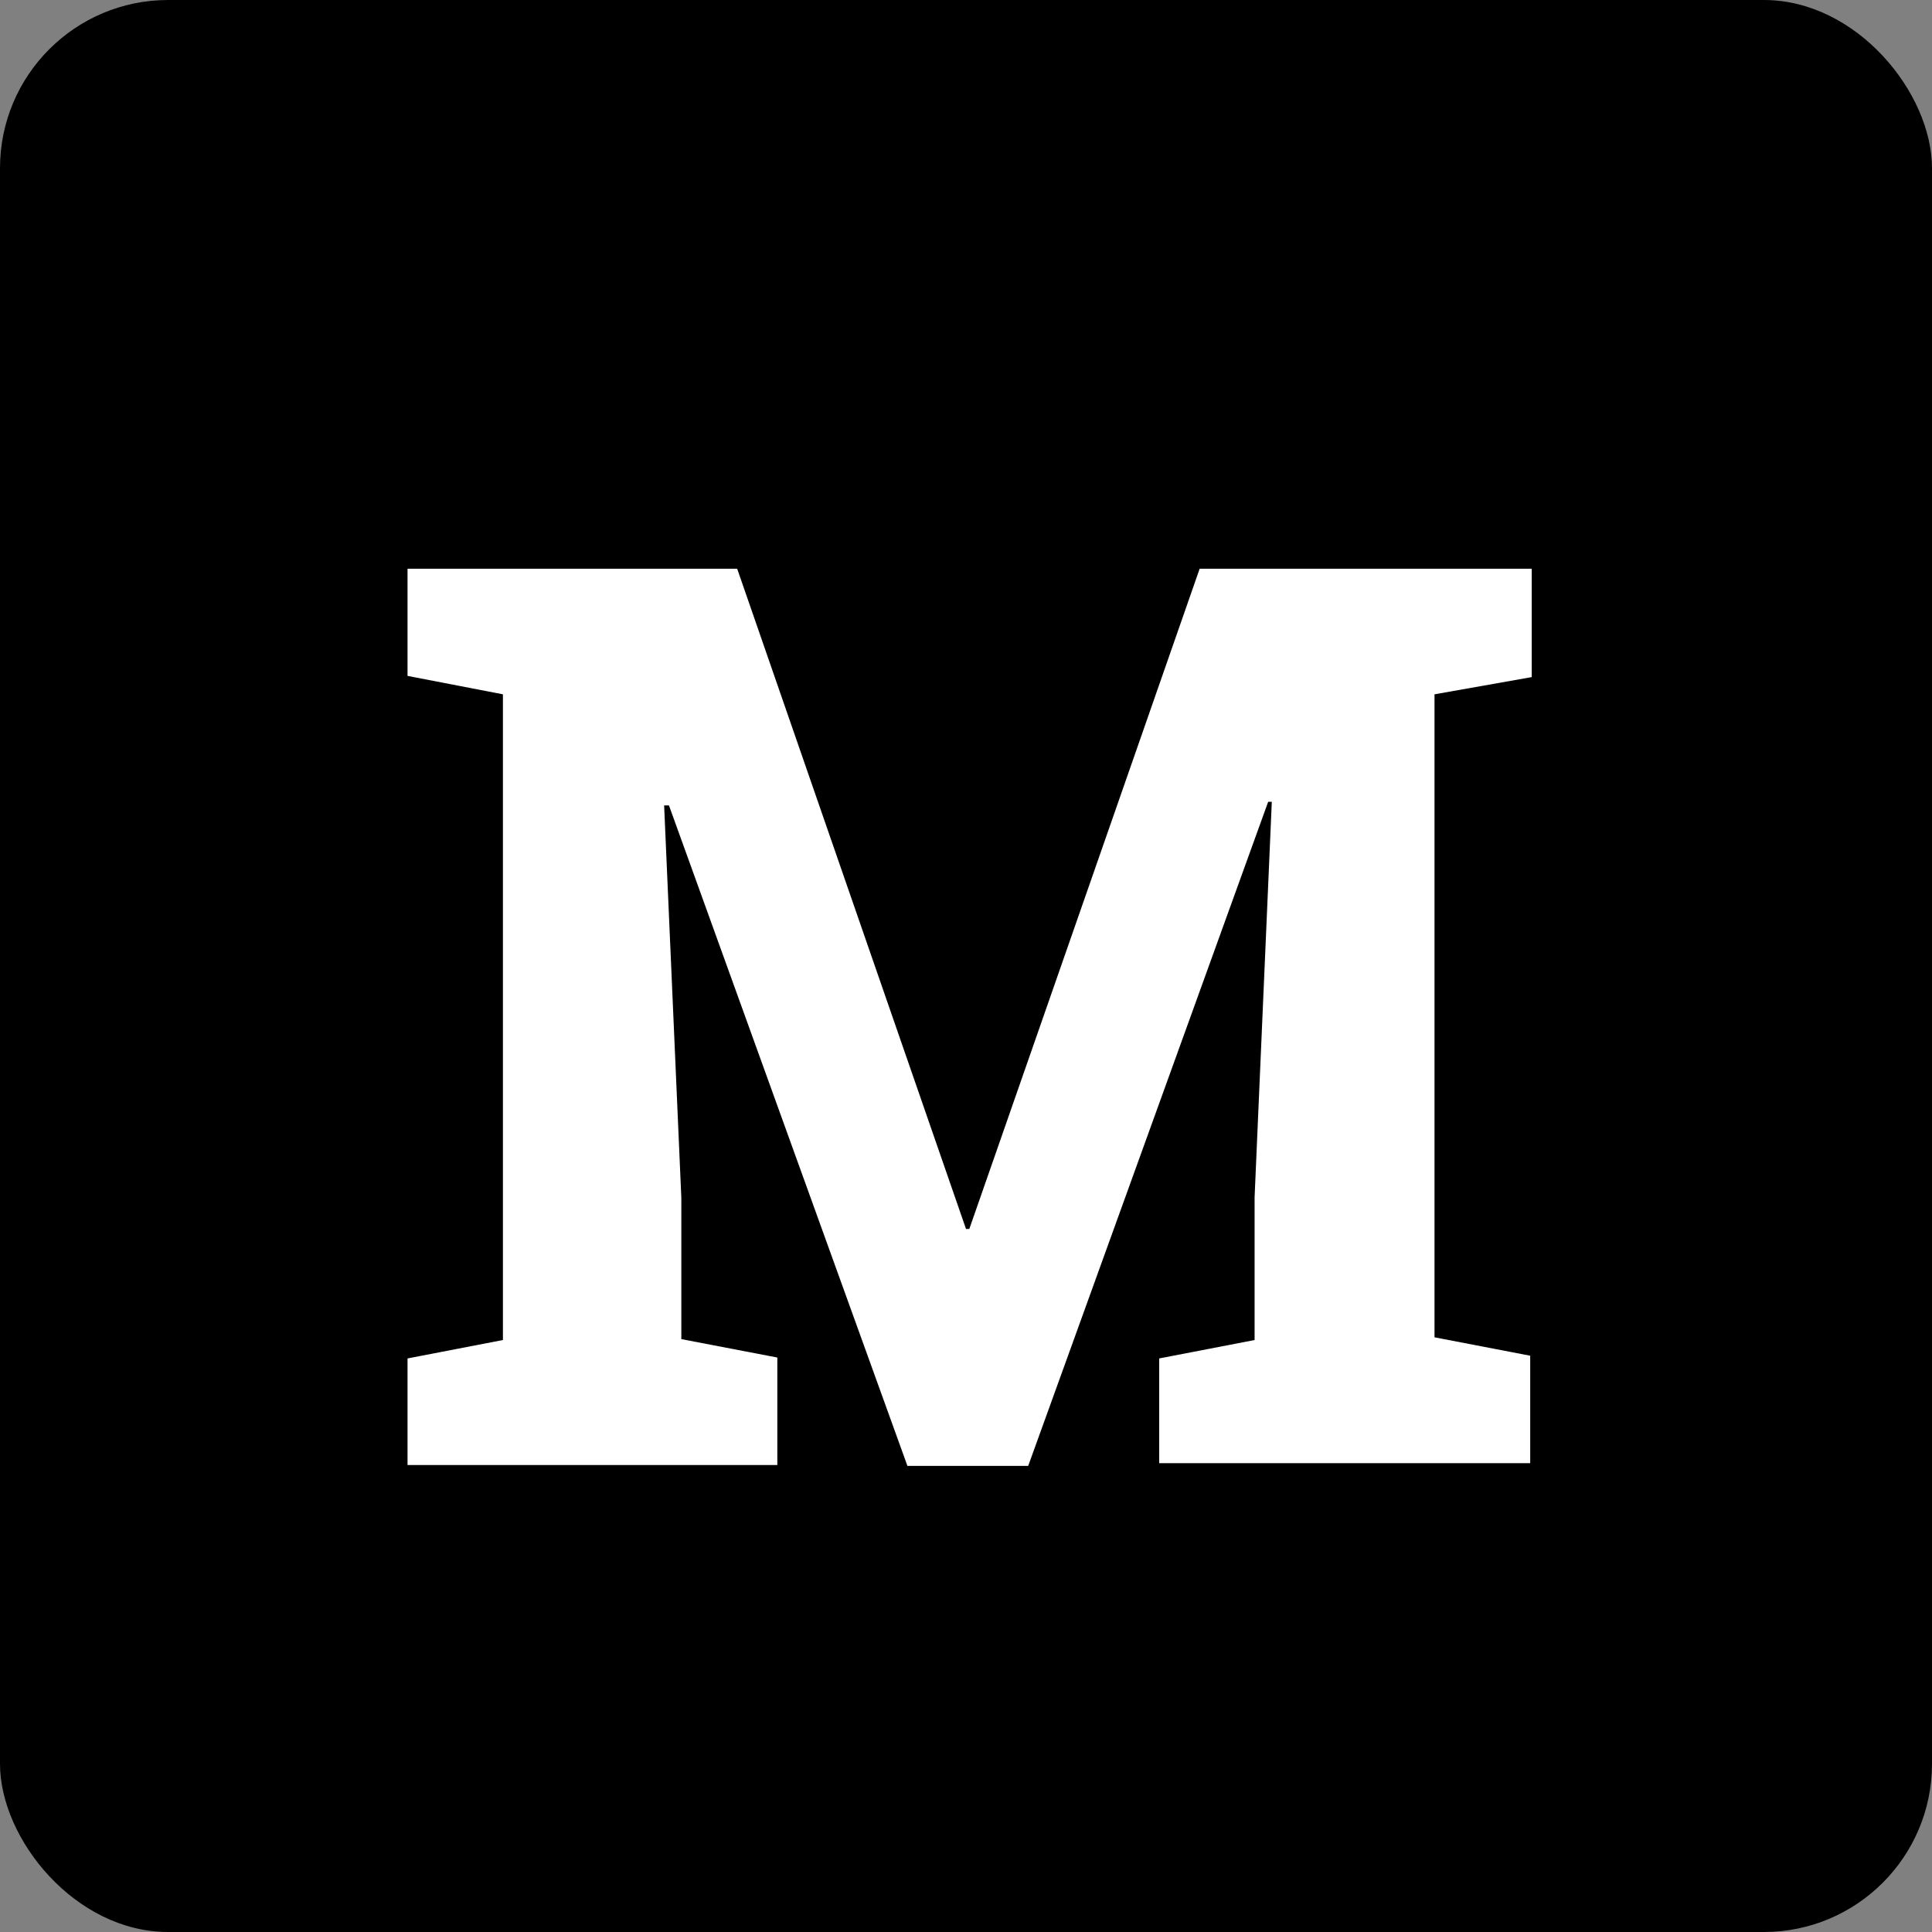
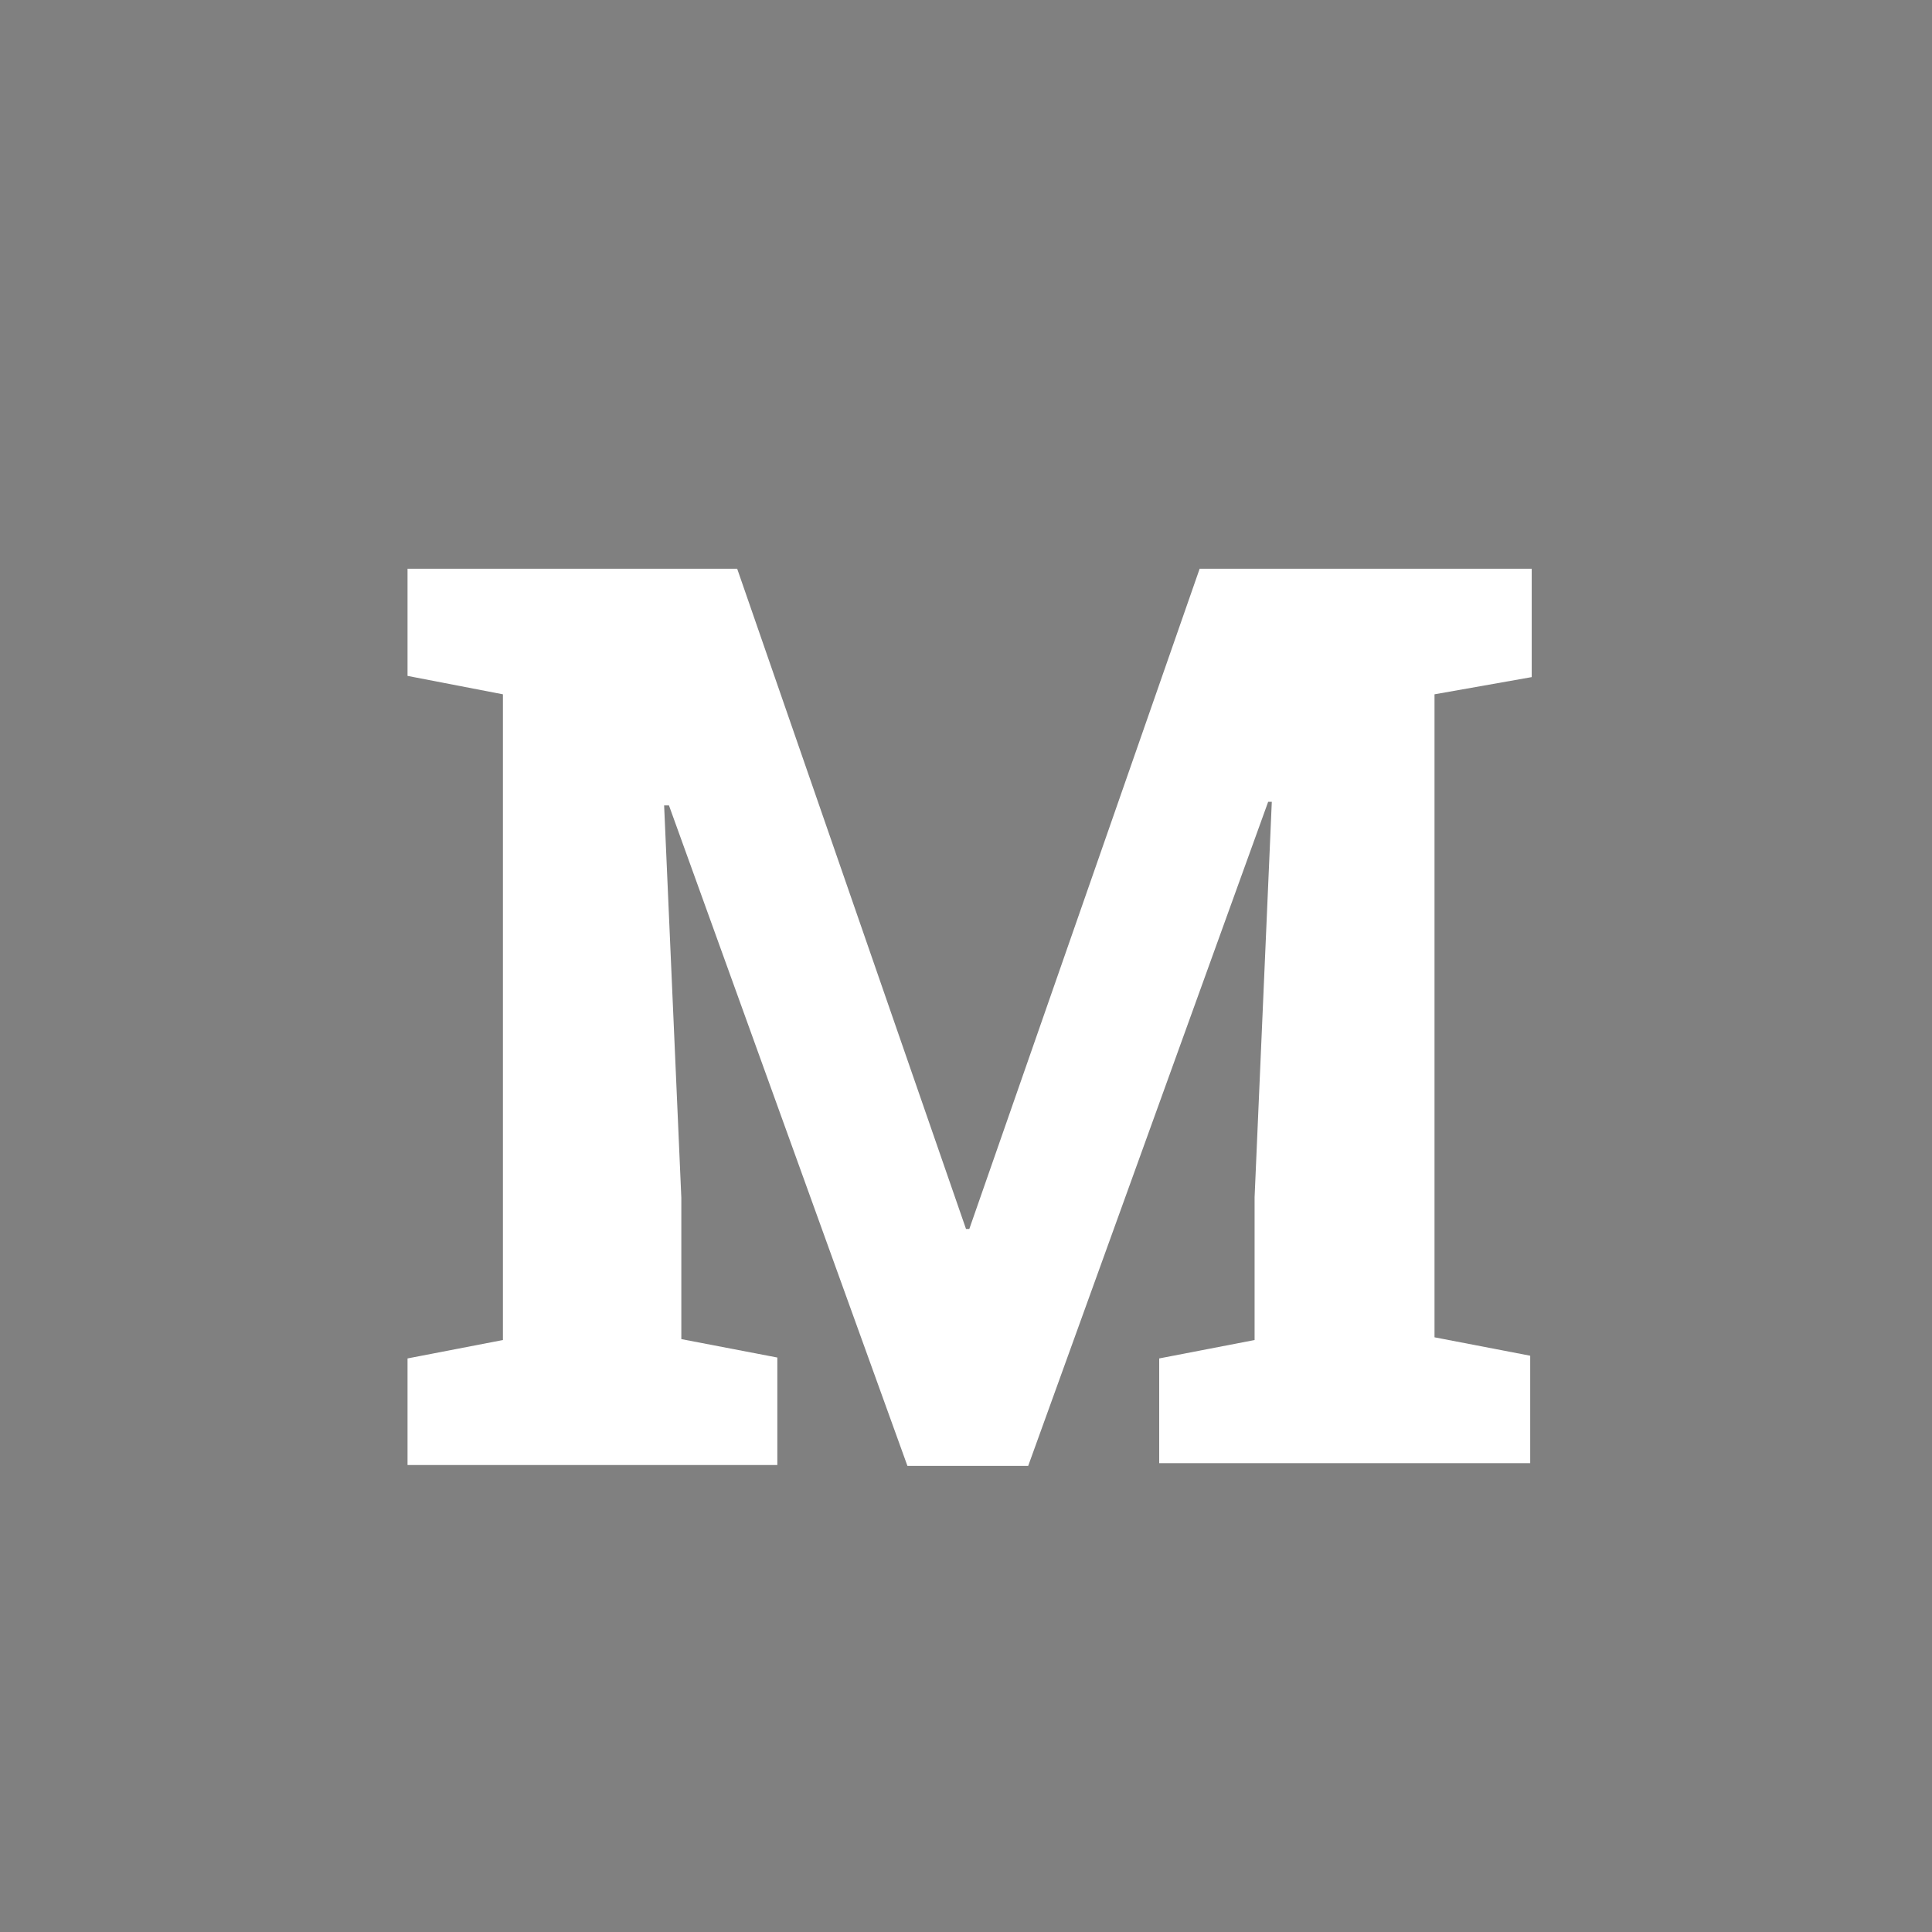
<svg xmlns="http://www.w3.org/2000/svg" id="Layer_1" data-name="Layer 1" viewBox="0 0 64 64">
  <rect x="0" y="0" width="64" height="64" fill="#808080" stroke="none" />
  <defs>
    <style>.cls-1{fill:#fff;}</style>
  </defs>
  <title>Meta Box icon - Uncanny Automator</title>
-   <rect width="64" height="64" rx="5.57" />
  <path class="cls-1" d="M41.56,39.66l.57-13.1-.12,0-7.95,22h-4l-7.9-21.88H22l.57,13v4.68l3.18.61v3.56H13.5V45l3.16-.61V23l-3.16-.61V18.84H24.42L32,40.71h.11l7.63-21.87h11v3.59L47.52,23v21.3l3.17.61v3.56H38.4V45l3.16-.61Z" />
</svg>